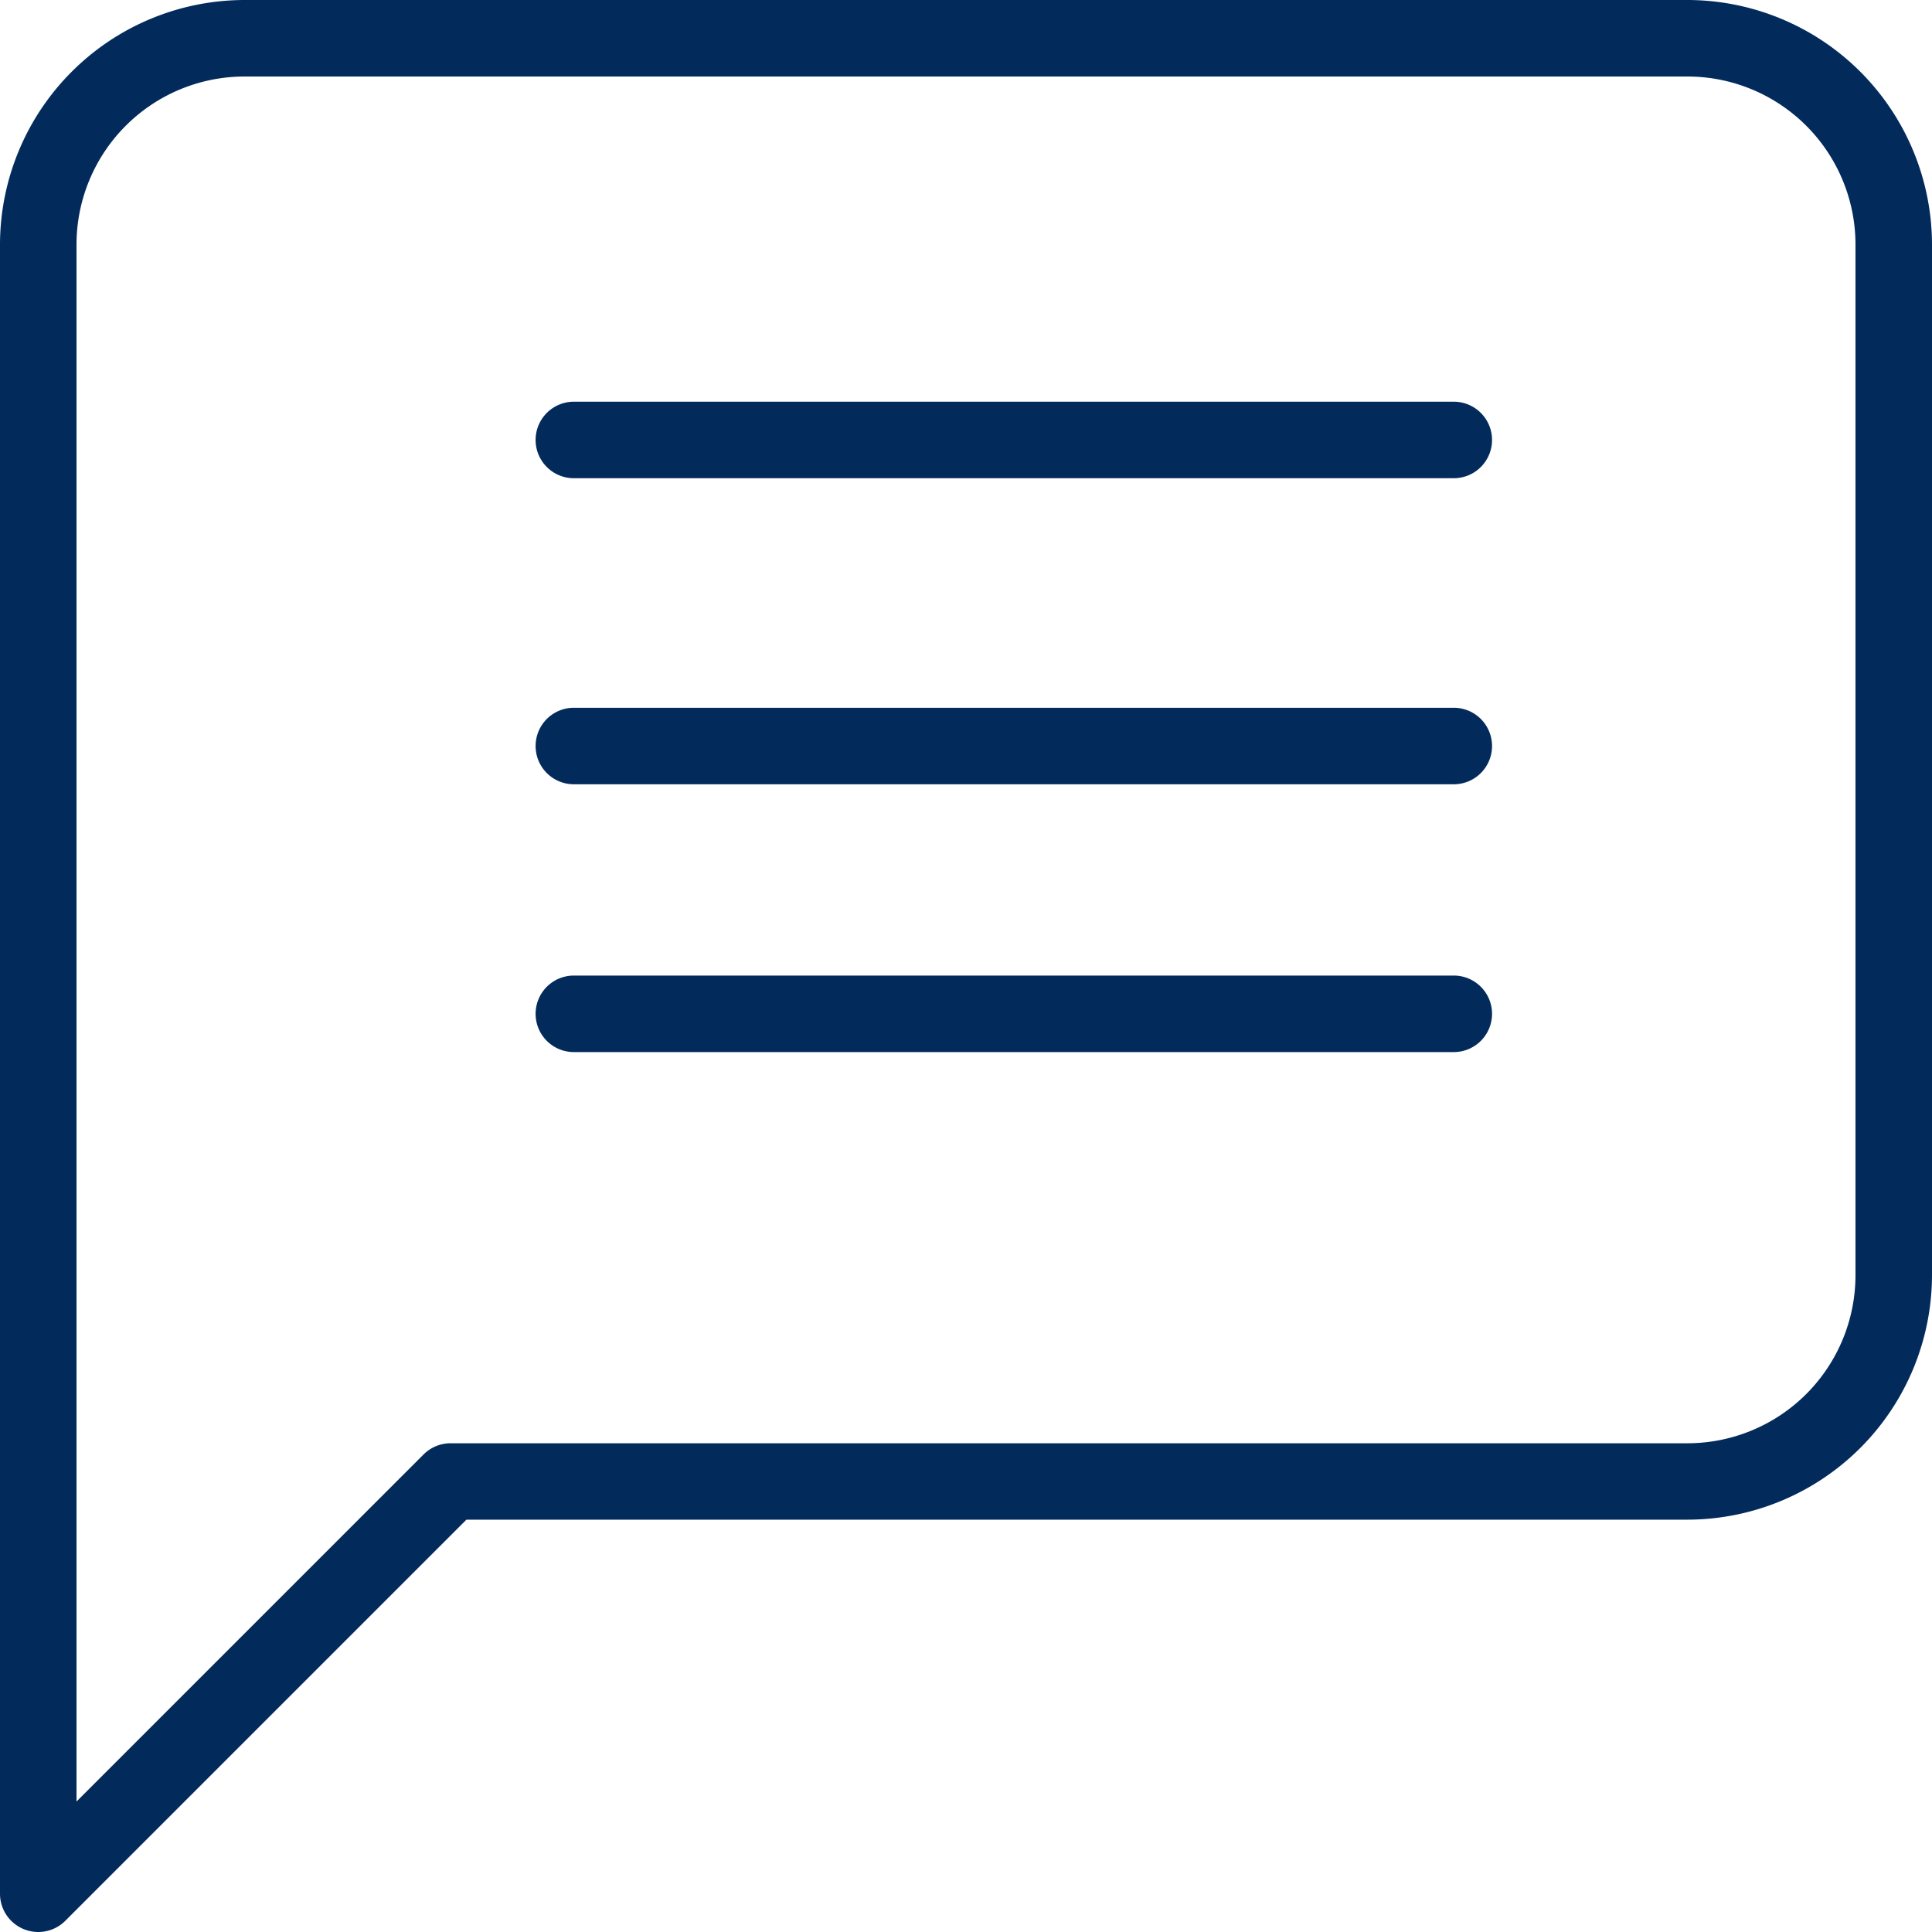
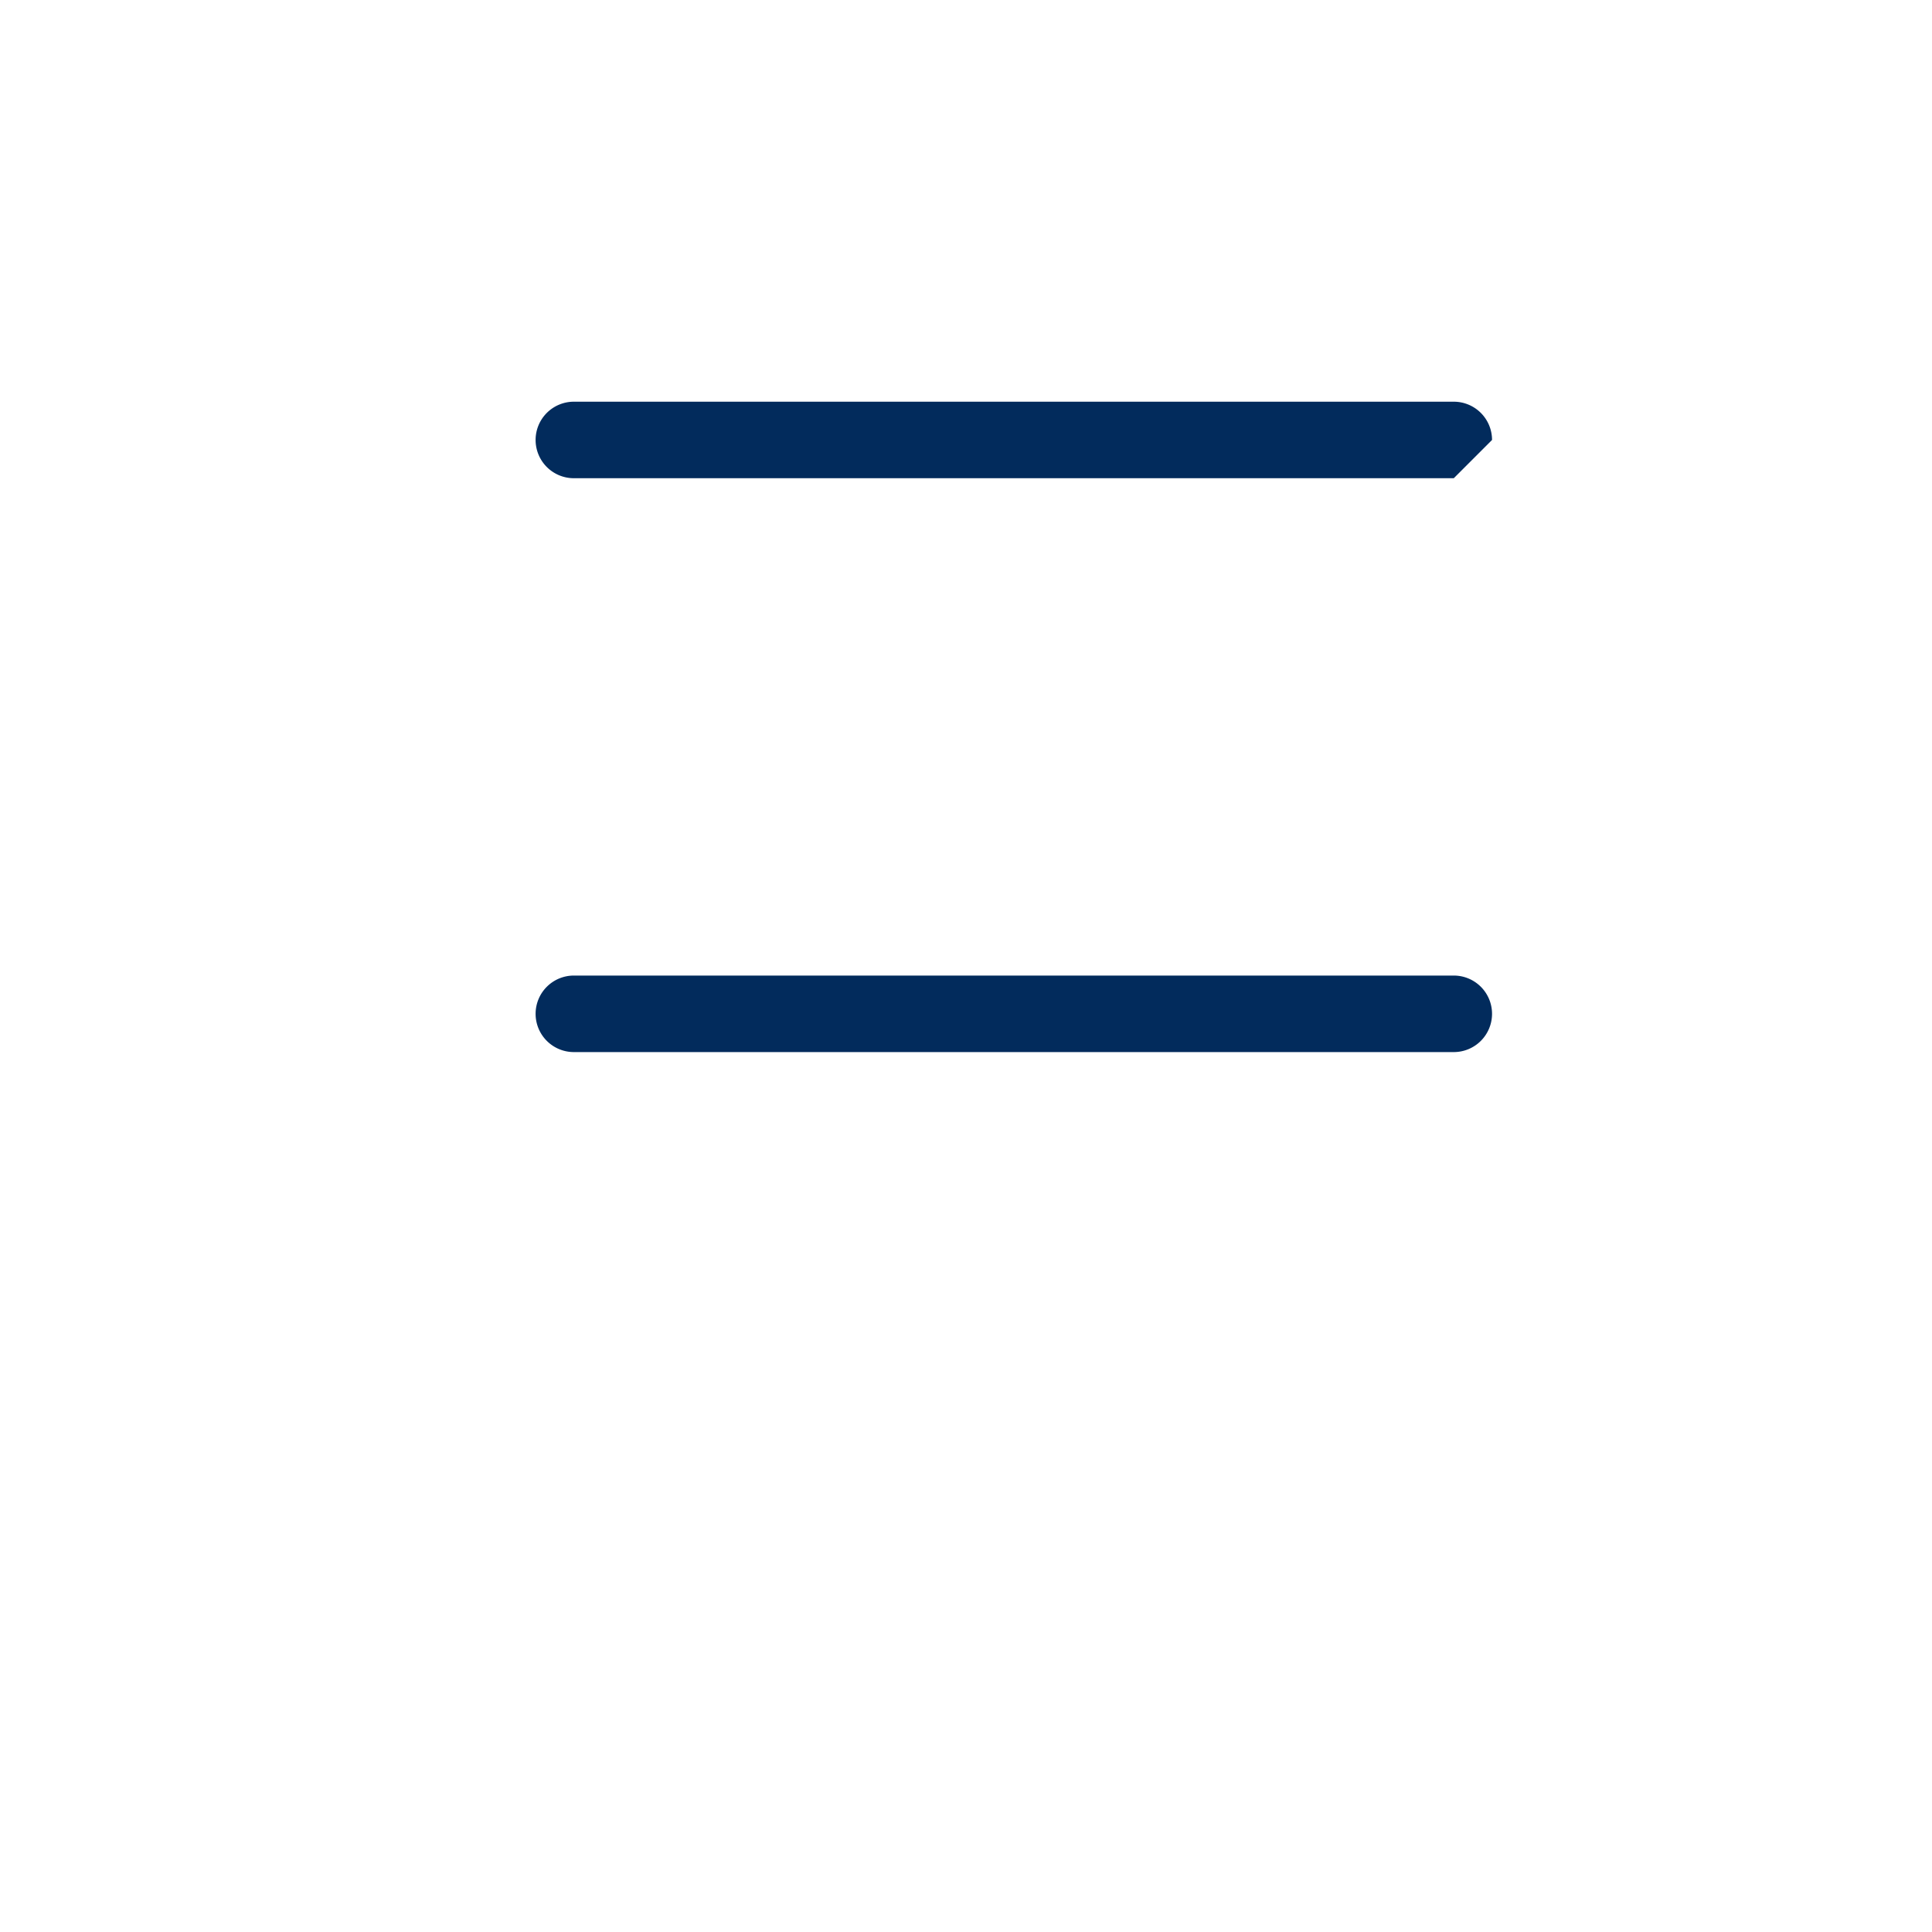
<svg xmlns="http://www.w3.org/2000/svg" width="50.5" height="50.5" viewBox="0 0 50.5 50.5">
  <g id="Group_25350" data-name="Group 25350" transform="translate(-220 -3472.5)">
-     <path id="message-square" d="M3,52.5a1,1,0,0,1-1-1V8.389A6.4,6.4,0,0,1,8.389,2H46.111A6.4,6.4,0,0,1,52.5,8.389V35.333a6.4,6.4,0,0,1-6.389,6.389H14.192L3.707,52.207A1,1,0,0,1,3,52.5ZM8.389,4A4.394,4.394,0,0,0,4,8.389v40.7l9.071-9.071a1,1,0,0,1,.707-.293H46.111A4.394,4.394,0,0,0,50.5,35.333V8.389A4.394,4.394,0,0,0,46.111,4Z" transform="translate(218 3470.5)" fill="#022B5C" />
    <g id="menu" transform="translate(232 3478)">
-       <path id="Line_18" data-name="Line 18" d="M23,1H0A1,1,0,0,1-1,0,1,1,0,0,1,0-1H23a1,1,0,0,1,1,1A1,1,0,0,1,23,1Z" transform="translate(3 14)" fill="#022B5C" />
-       <path id="Line_19" data-name="Line 19" d="M23,1H0A1,1,0,0,1-1,0,1,1,0,0,1,0-1H23a1,1,0,0,1,1,1A1,1,0,0,1,23,1Z" transform="translate(3 6)" fill="#022B5C" />
+       <path id="Line_19" data-name="Line 19" d="M23,1H0A1,1,0,0,1-1,0,1,1,0,0,1,0-1H23a1,1,0,0,1,1,1Z" transform="translate(3 6)" fill="#022B5C" />
      <path id="Line_20" data-name="Line 20" d="M23,1H0A1,1,0,0,1-1,0,1,1,0,0,1,0-1H23a1,1,0,0,1,1,1A1,1,0,0,1,23,1Z" transform="translate(3 21)" fill="#022B5C" />
    </g>
  </g>
</svg>